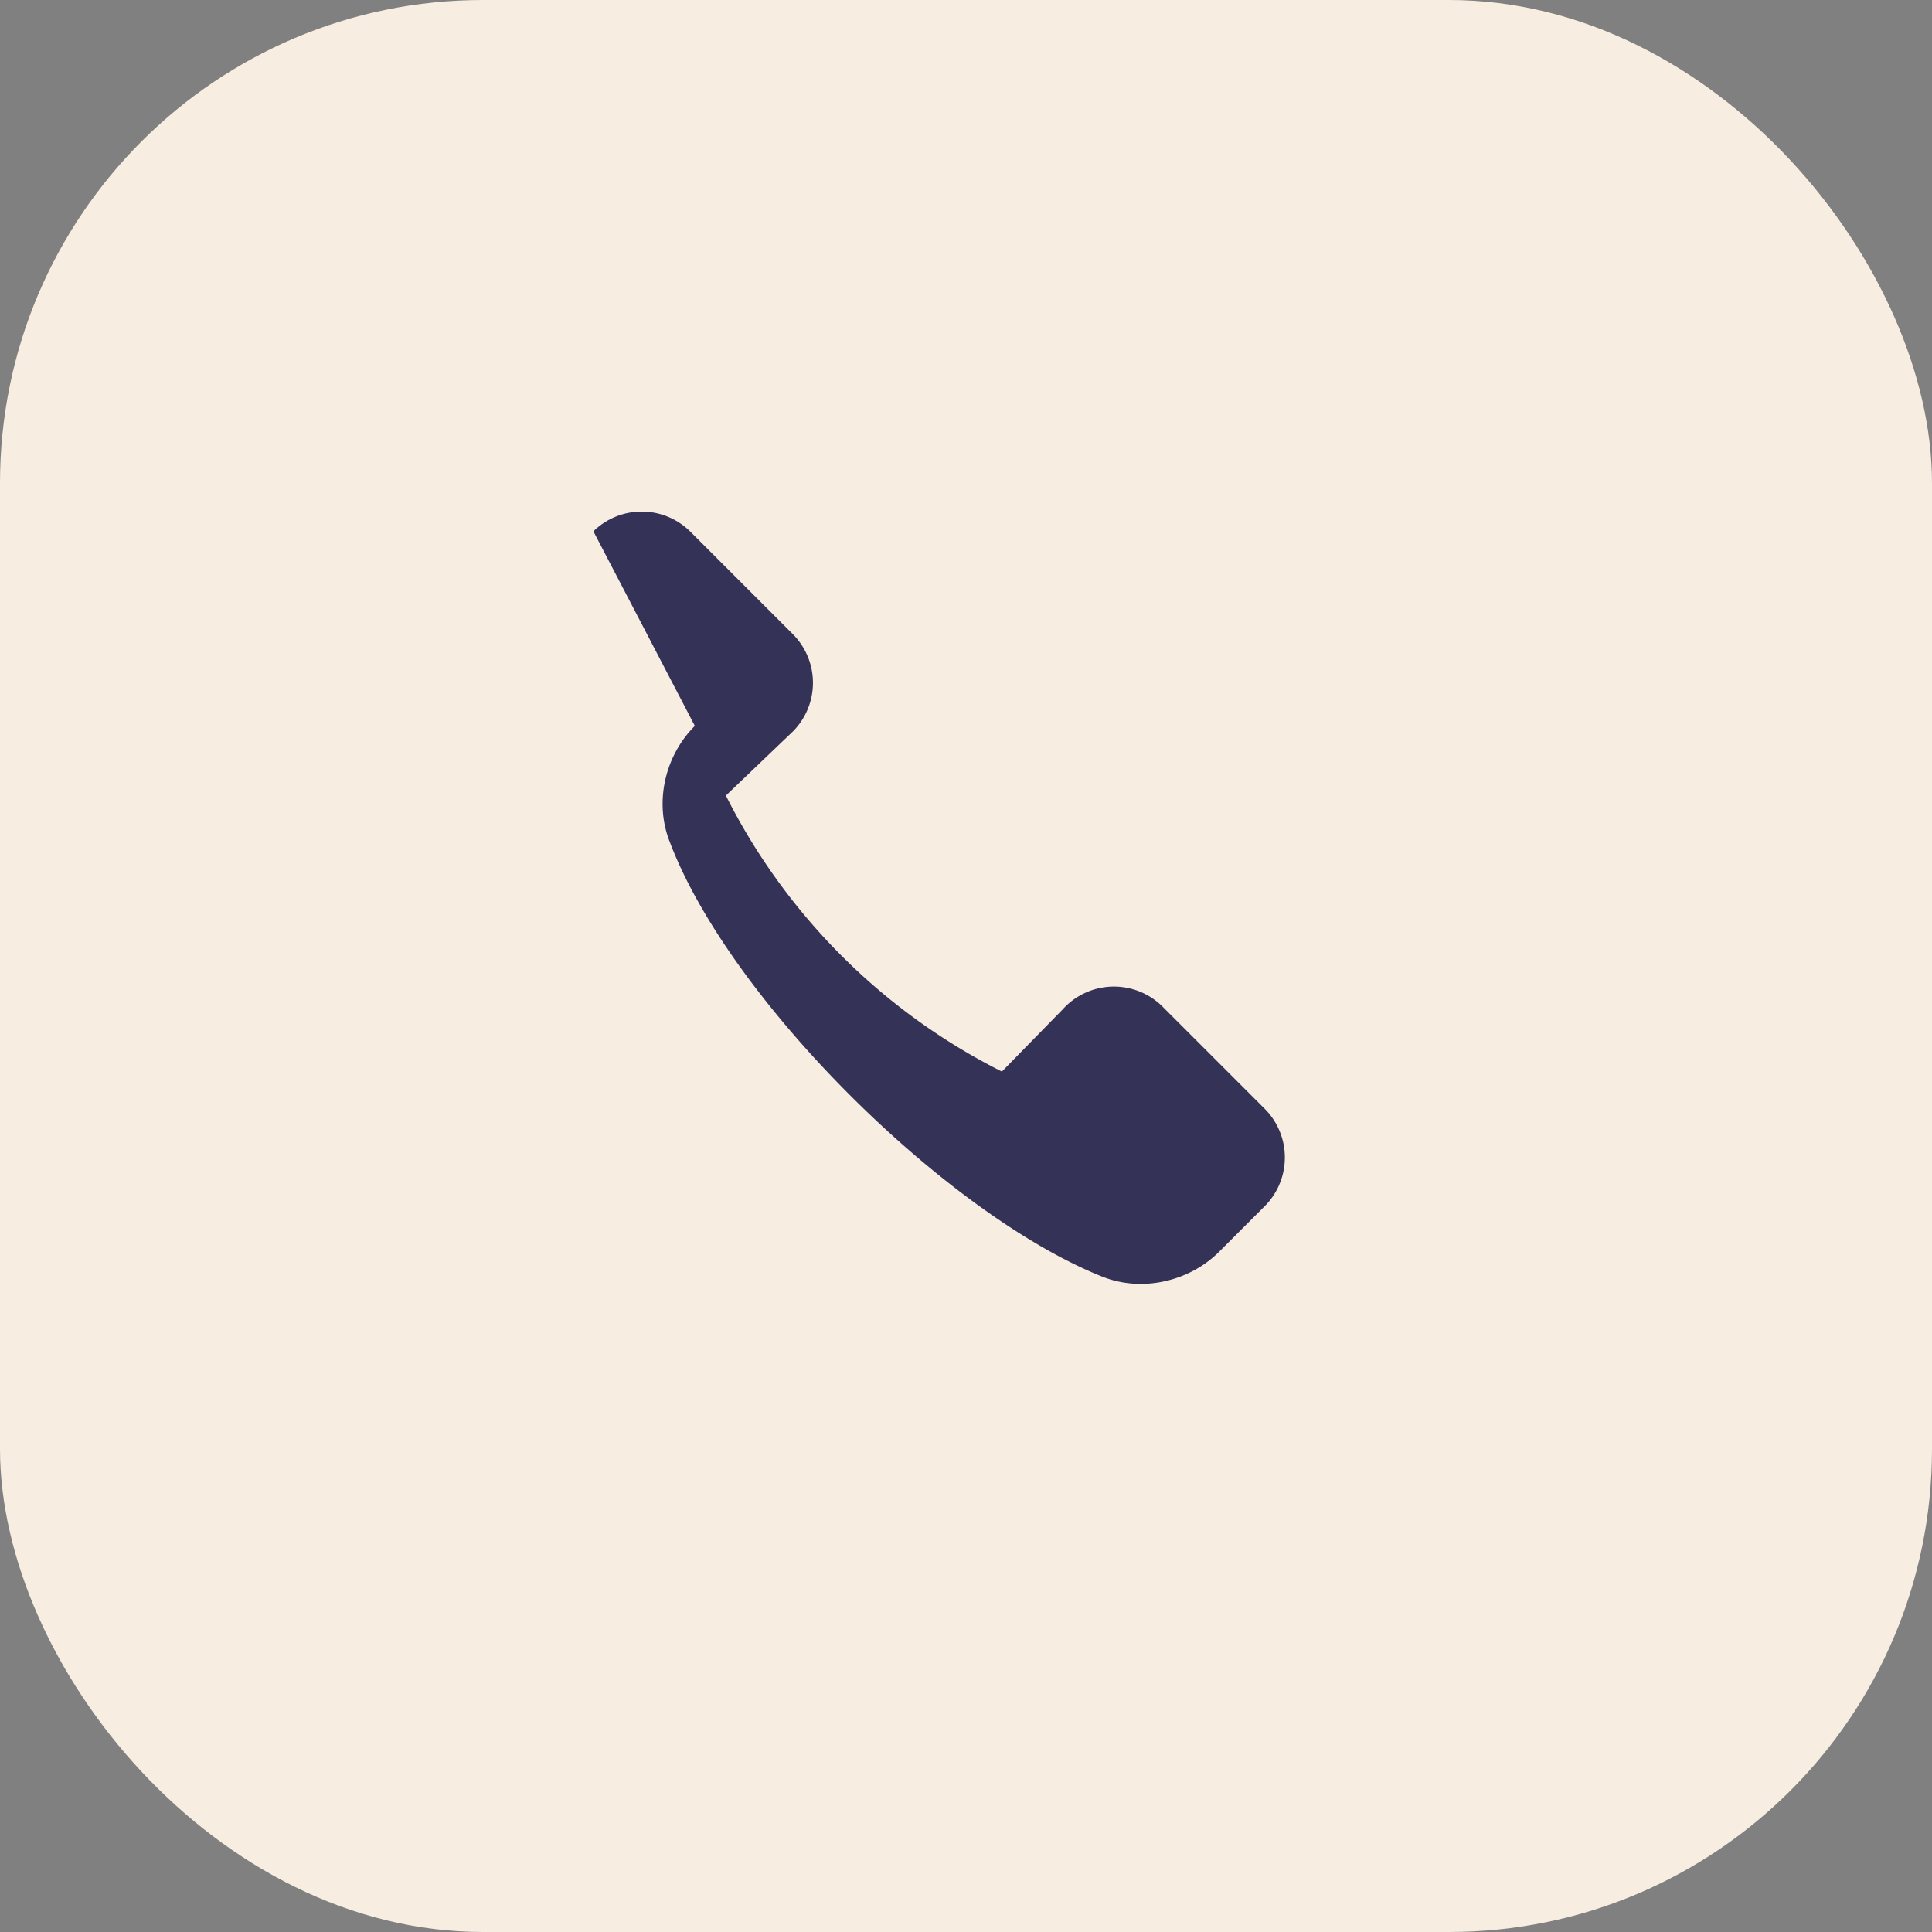
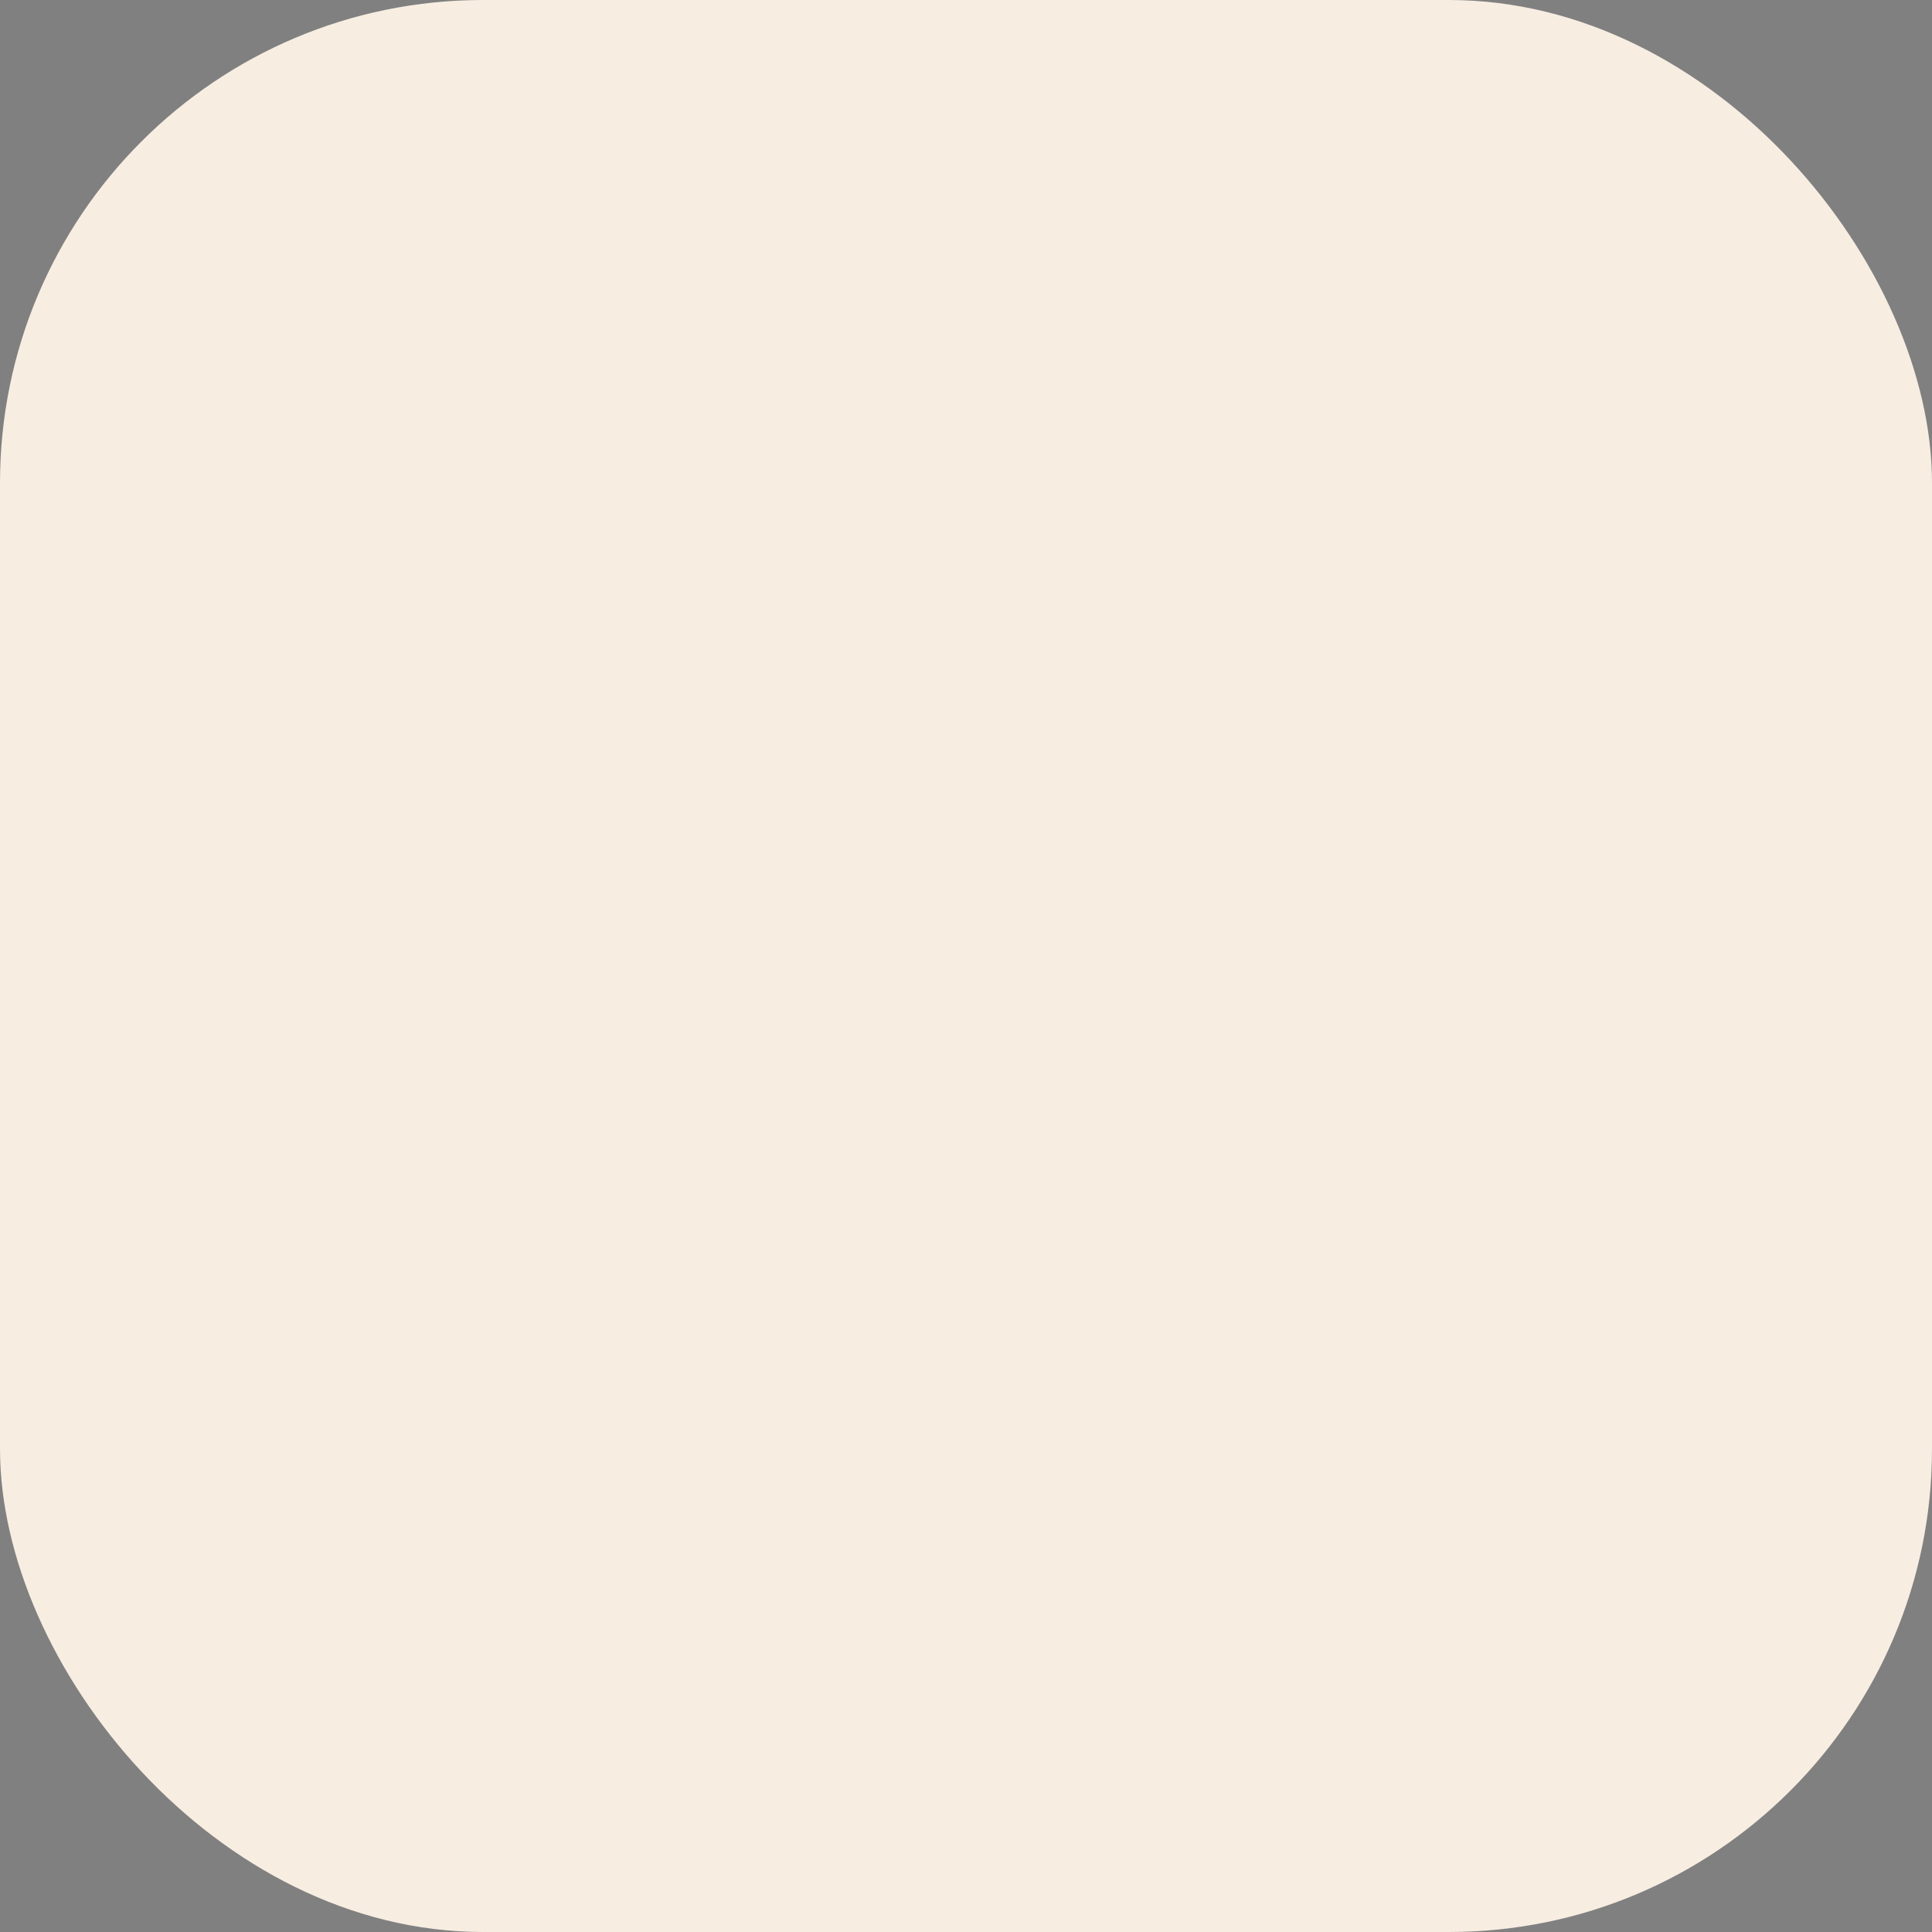
<svg xmlns="http://www.w3.org/2000/svg" width="28" height="28" viewBox="0 0 28 28">
  <rect x="0" y="0" width="28" height="28" fill="#808080" stroke="none" />
  <rect fill="#F7EDE1" width="28" height="28" rx="7" />
-   <path d="M8.6 7.7a1 1 0 0 1 1.4 0l1.5 1.5a1 1 0 0 1-.05 1.44l-.93.89a9 9 0 0 0 4 4l.88-.9a1 1 0 0 1 1.44-.05l1.5 1.5a1 1 0 0 1 0 1.39l-.67.67c-.44.44-1.13.59-1.7.36-2.25-.9-5.39-4-6.26-6.29-.23-.57-.08-1.25.36-1.69z" fill="#343357" />
</svg>